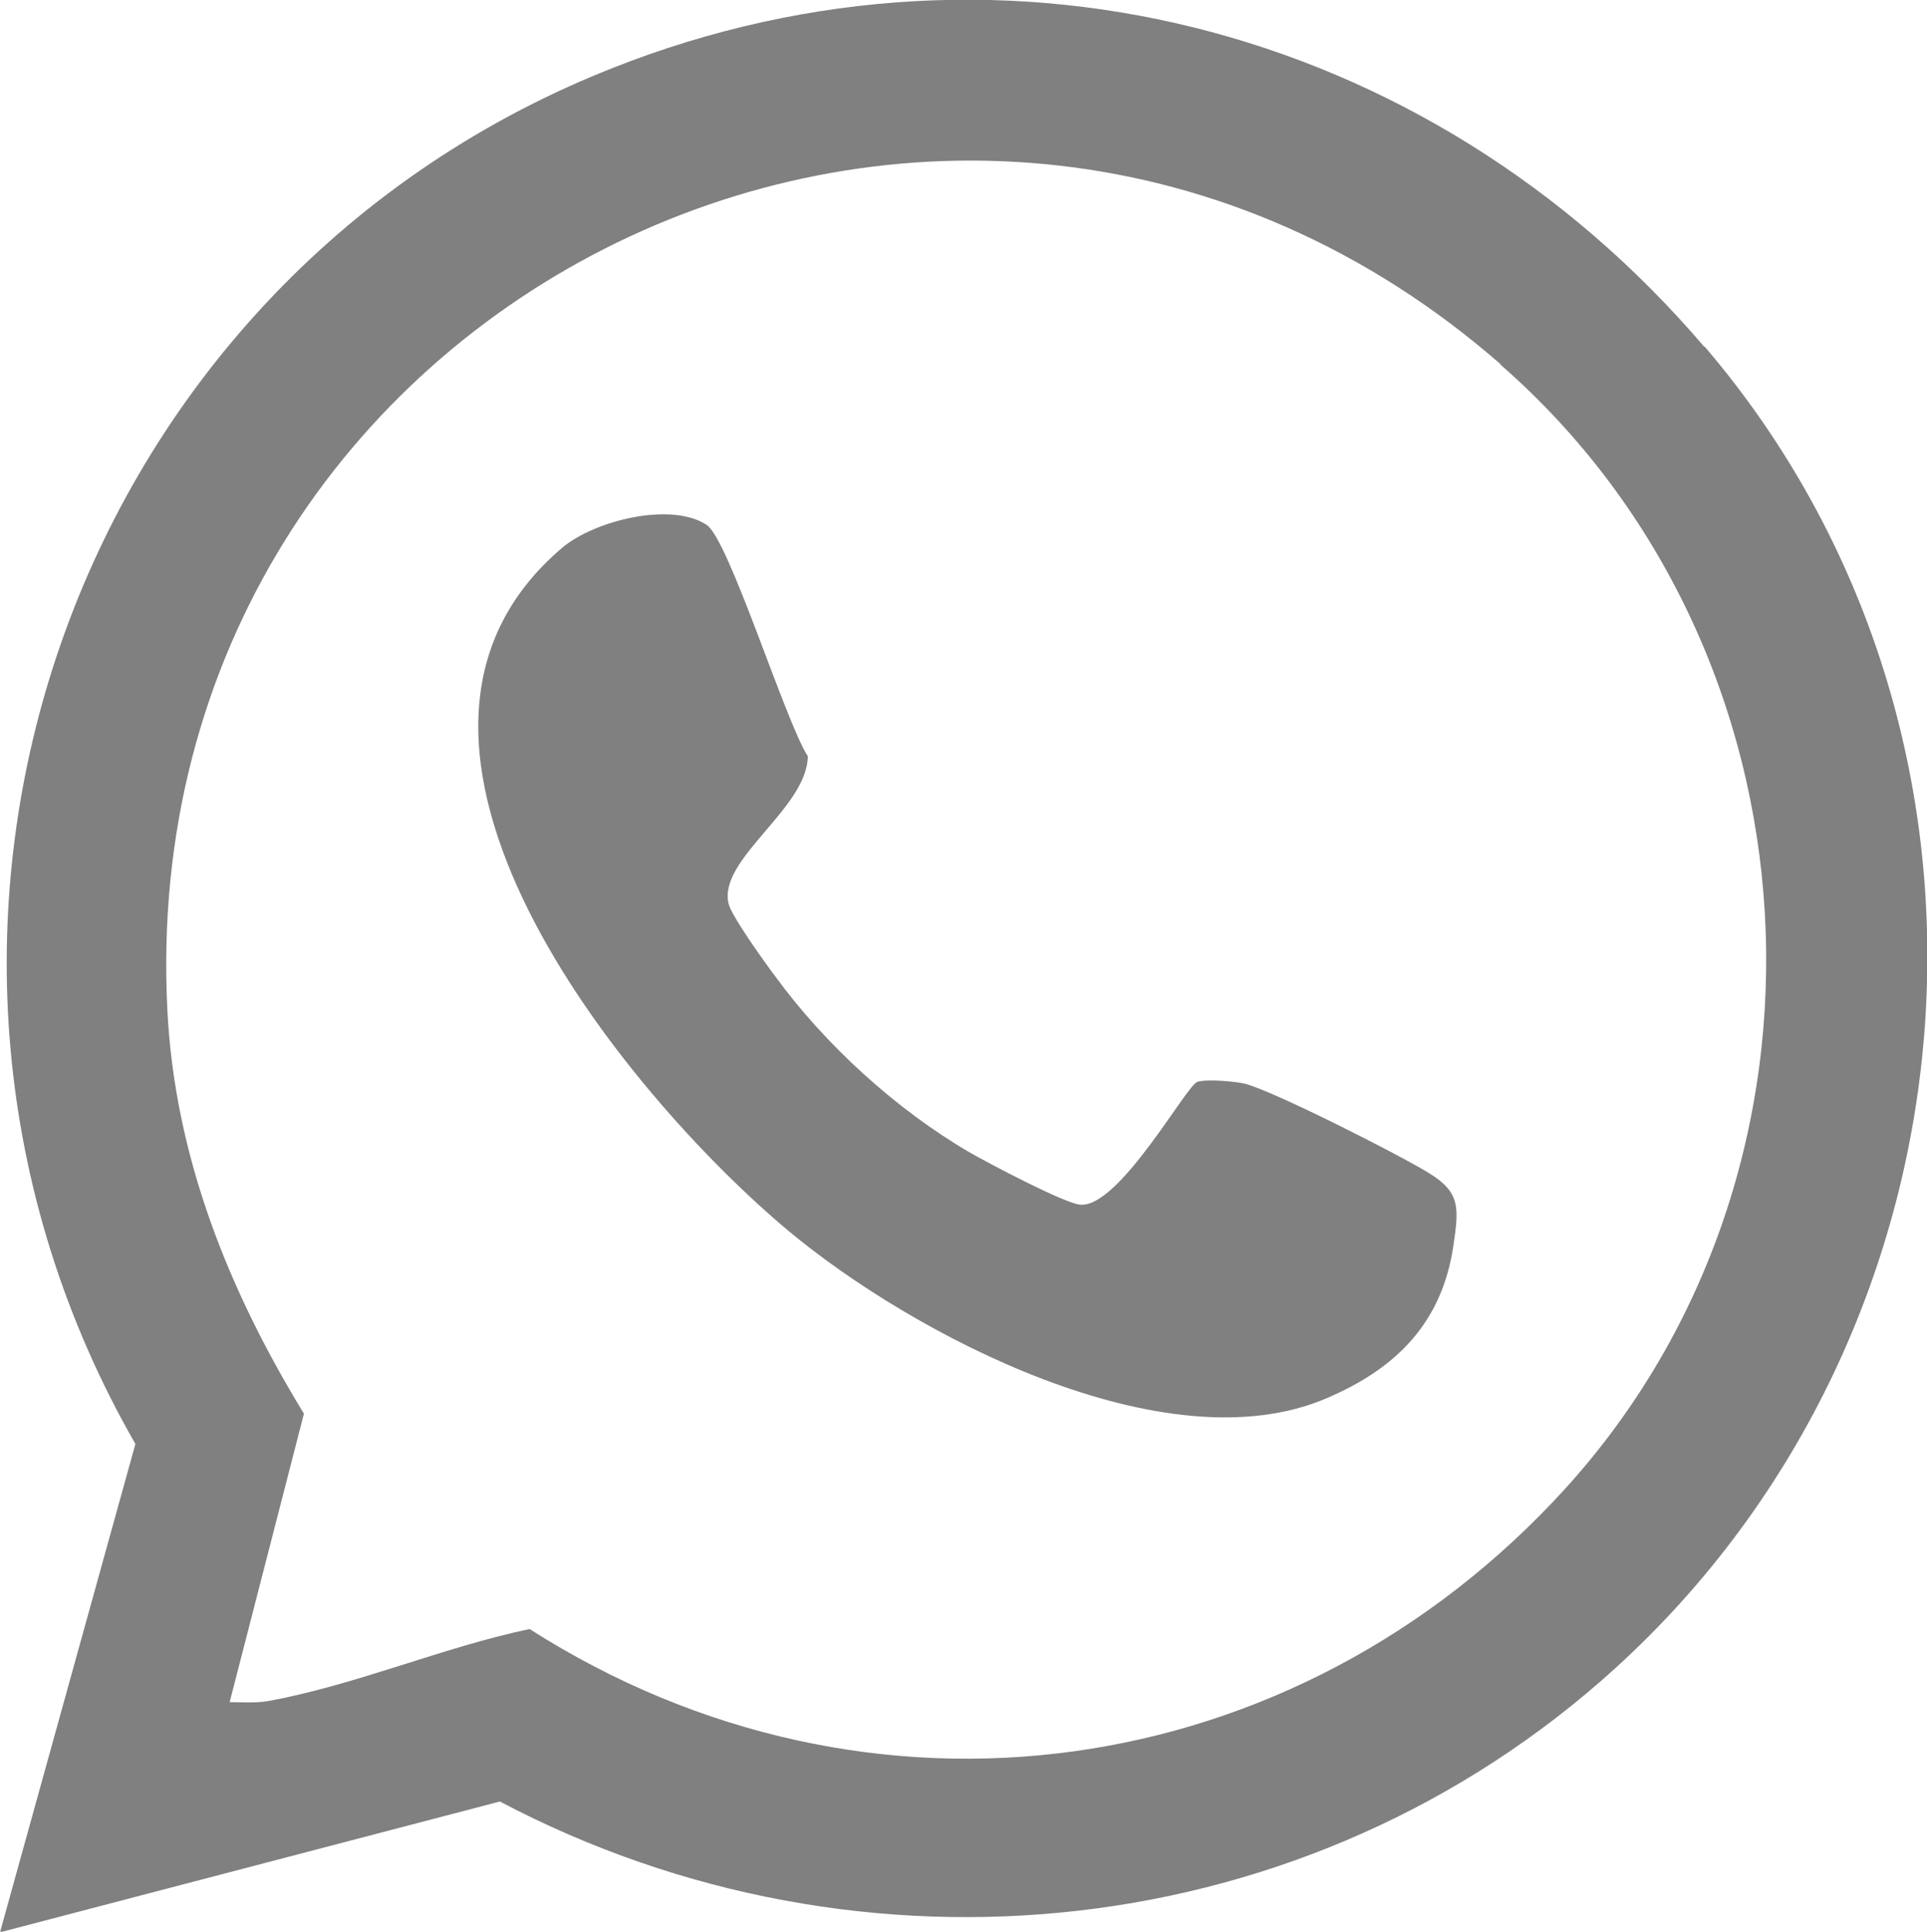
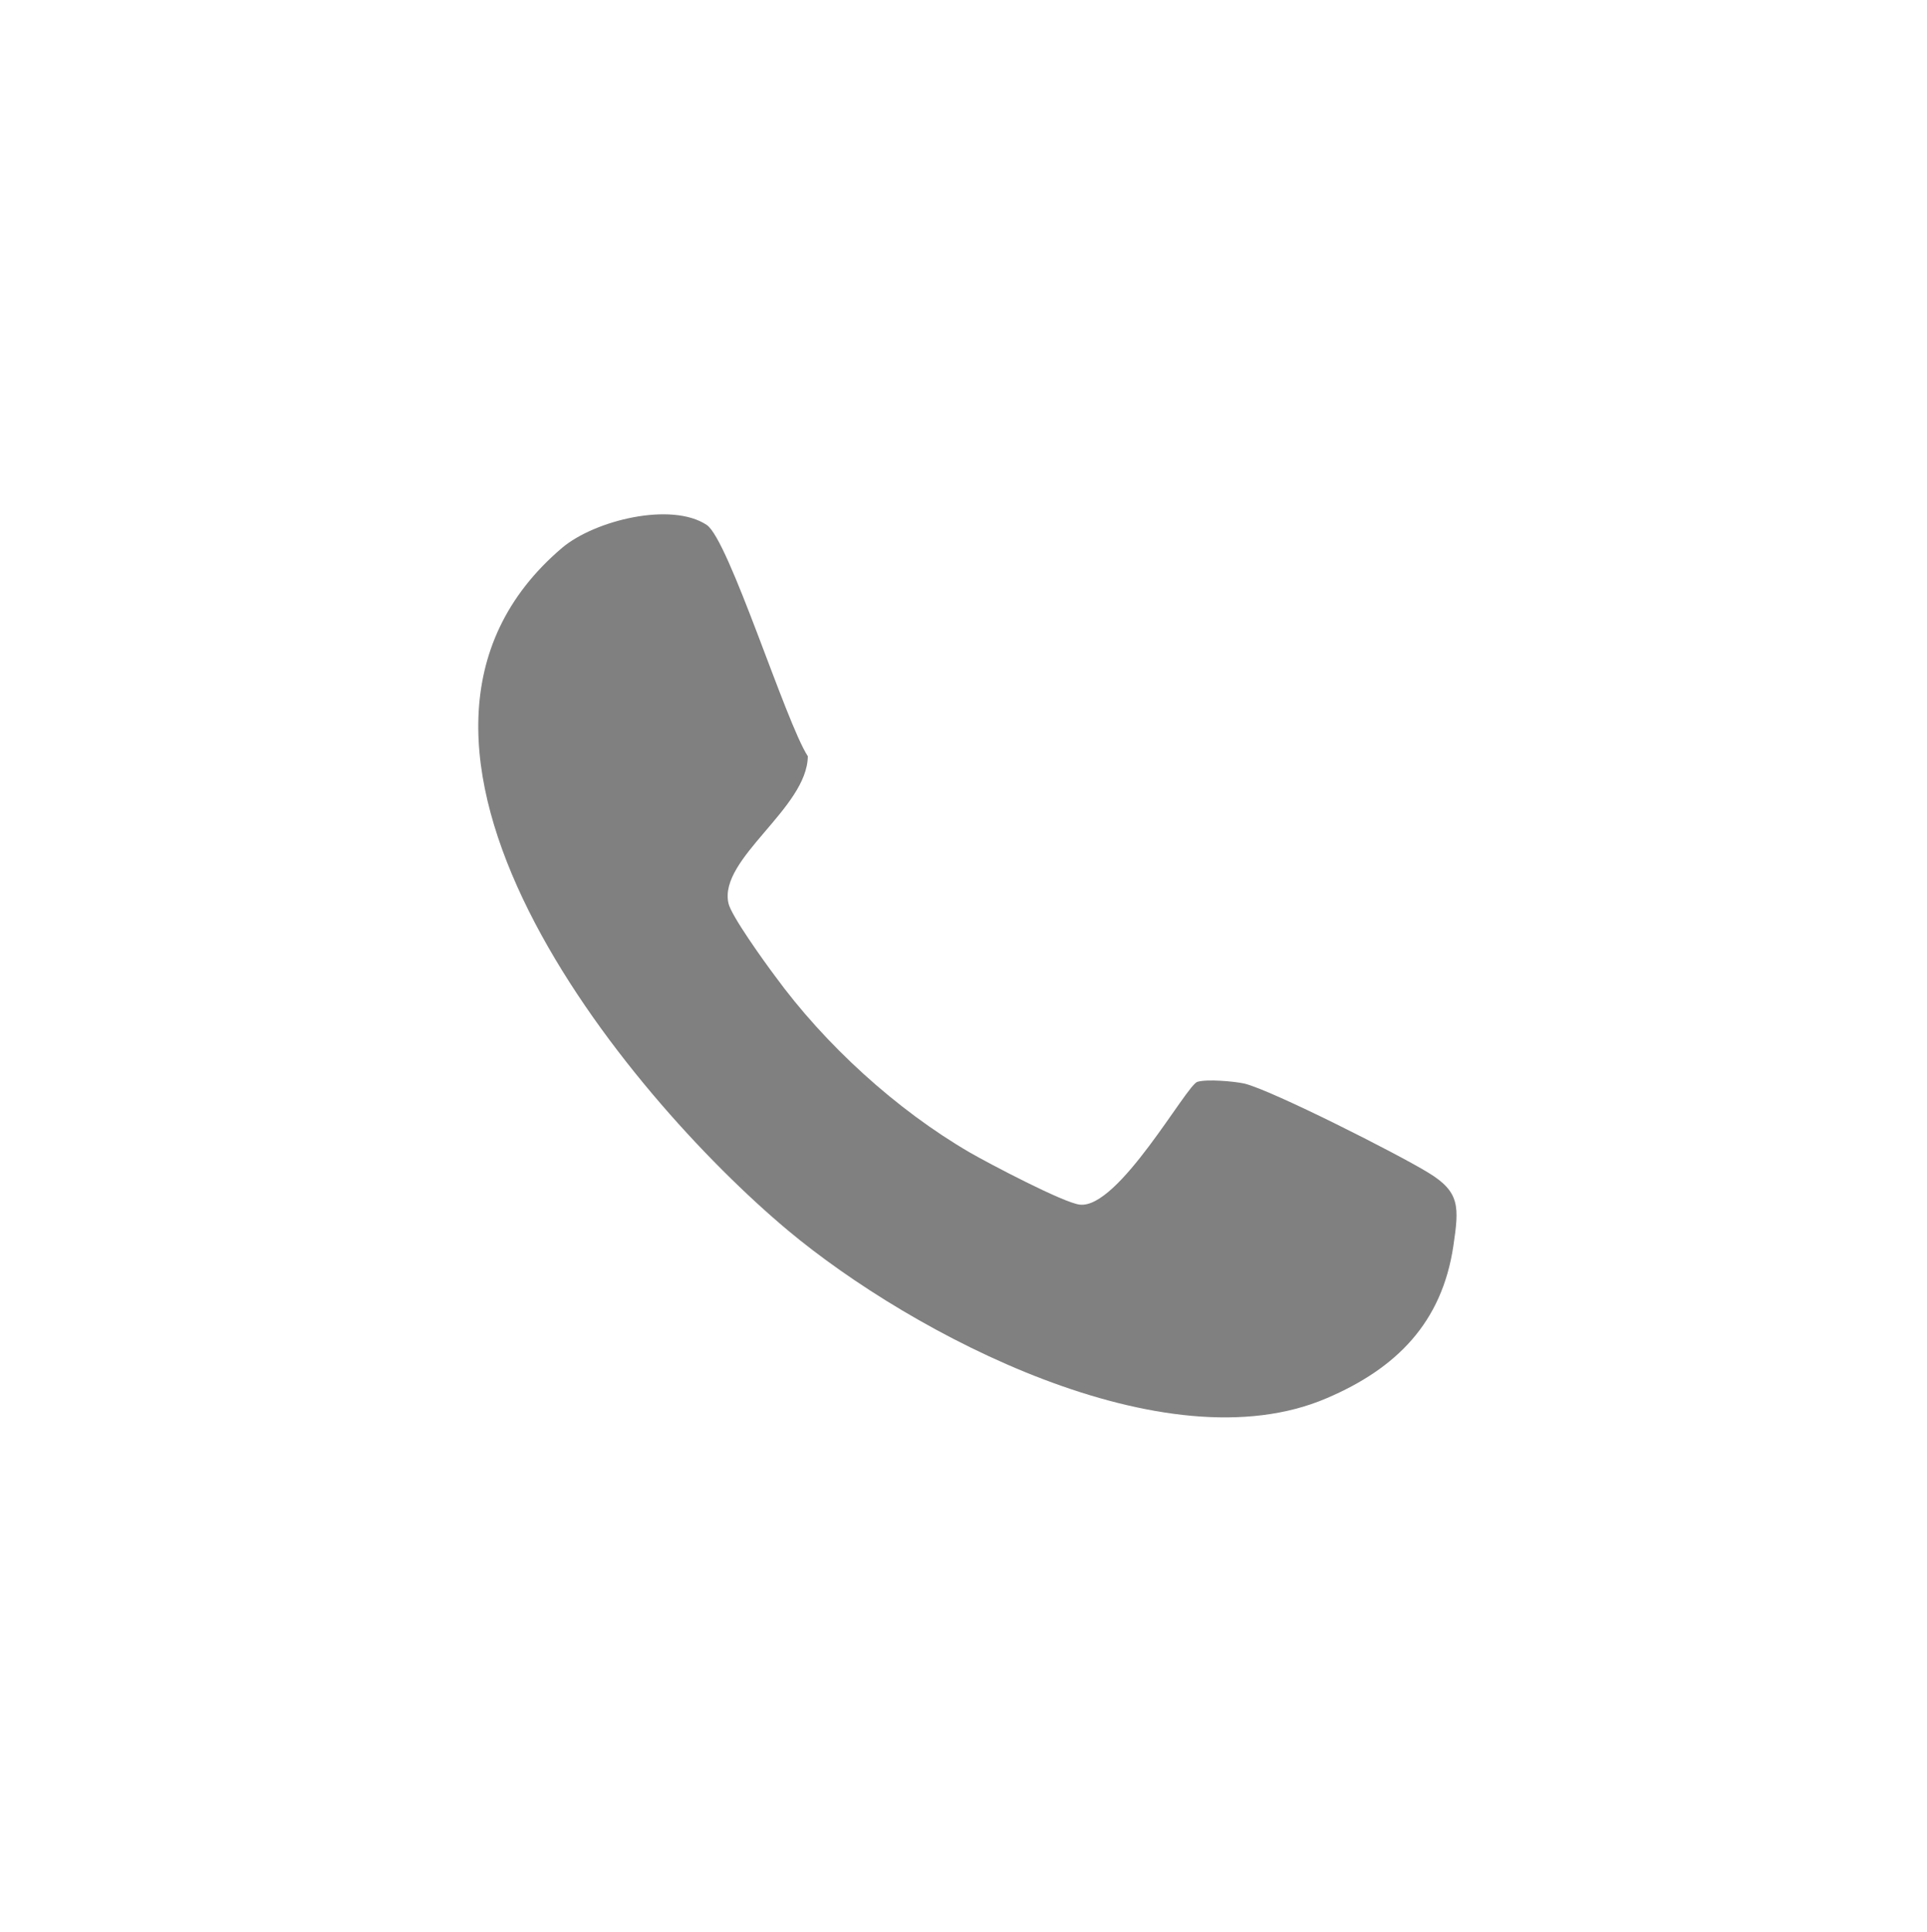
<svg xmlns="http://www.w3.org/2000/svg" id="Capa_2" data-name="Capa 2" viewBox="0 0 33.73 33.82">
  <defs>
    <style>
      .cls-1 {
        fill: gray;
      }
    </style>
  </defs>
  <g id="Capa_2-2" data-name="Capa 2">
    <g id="P9d2u5.tif">
      <g>
-         <path class="cls-1" d="M29.84,6.07c5.8,6.79,5,17.17-1.57,23.14-5.34,4.85-13.17,5.68-19.52,2.33l-8.75,2.29,2.37-8.55C-2.67,16.5,1.07,5.24,10.38,1.33c6.96-2.92,14.62-.92,19.45,4.74ZM26.27,6.38C16.8-1.89,2.29,5.18,2.93,17.69c.13,2.56,1.07,4.9,2.39,7.06l-1.3,5.05c.23,0,.45.02.68-.02,1.53-.28,3.05-.94,4.57-1.26,5.95,3.8,13.41,2.73,18.13-2.46,5.11-5.63,4.58-14.69-1.14-19.68Z" />
        <path class="cls-1" d="M12.37,9.19c.39.26,1.38,3.45,1.77,4.05-.01.91-1.56,1.79-1.39,2.57.04.21.63,1.03.81,1.27.88,1.21,2.13,2.35,3.42,3.1.33.19,1.64.88,1.92.91.68.08,1.87-2.1,2.06-2.15.17-.05.63-.01.82.03.49.12,2.7,1.24,3.22,1.56.56.34.54.6.44,1.28-.2,1.35-1,2.15-2.22,2.67-2.82,1.21-7.24-1.11-9.43-2.94-2.84-2.38-7.94-8.56-3.95-11.95.57-.48,1.91-.81,2.53-.4Z" />
      </g>
    </g>
  </g>
</svg>